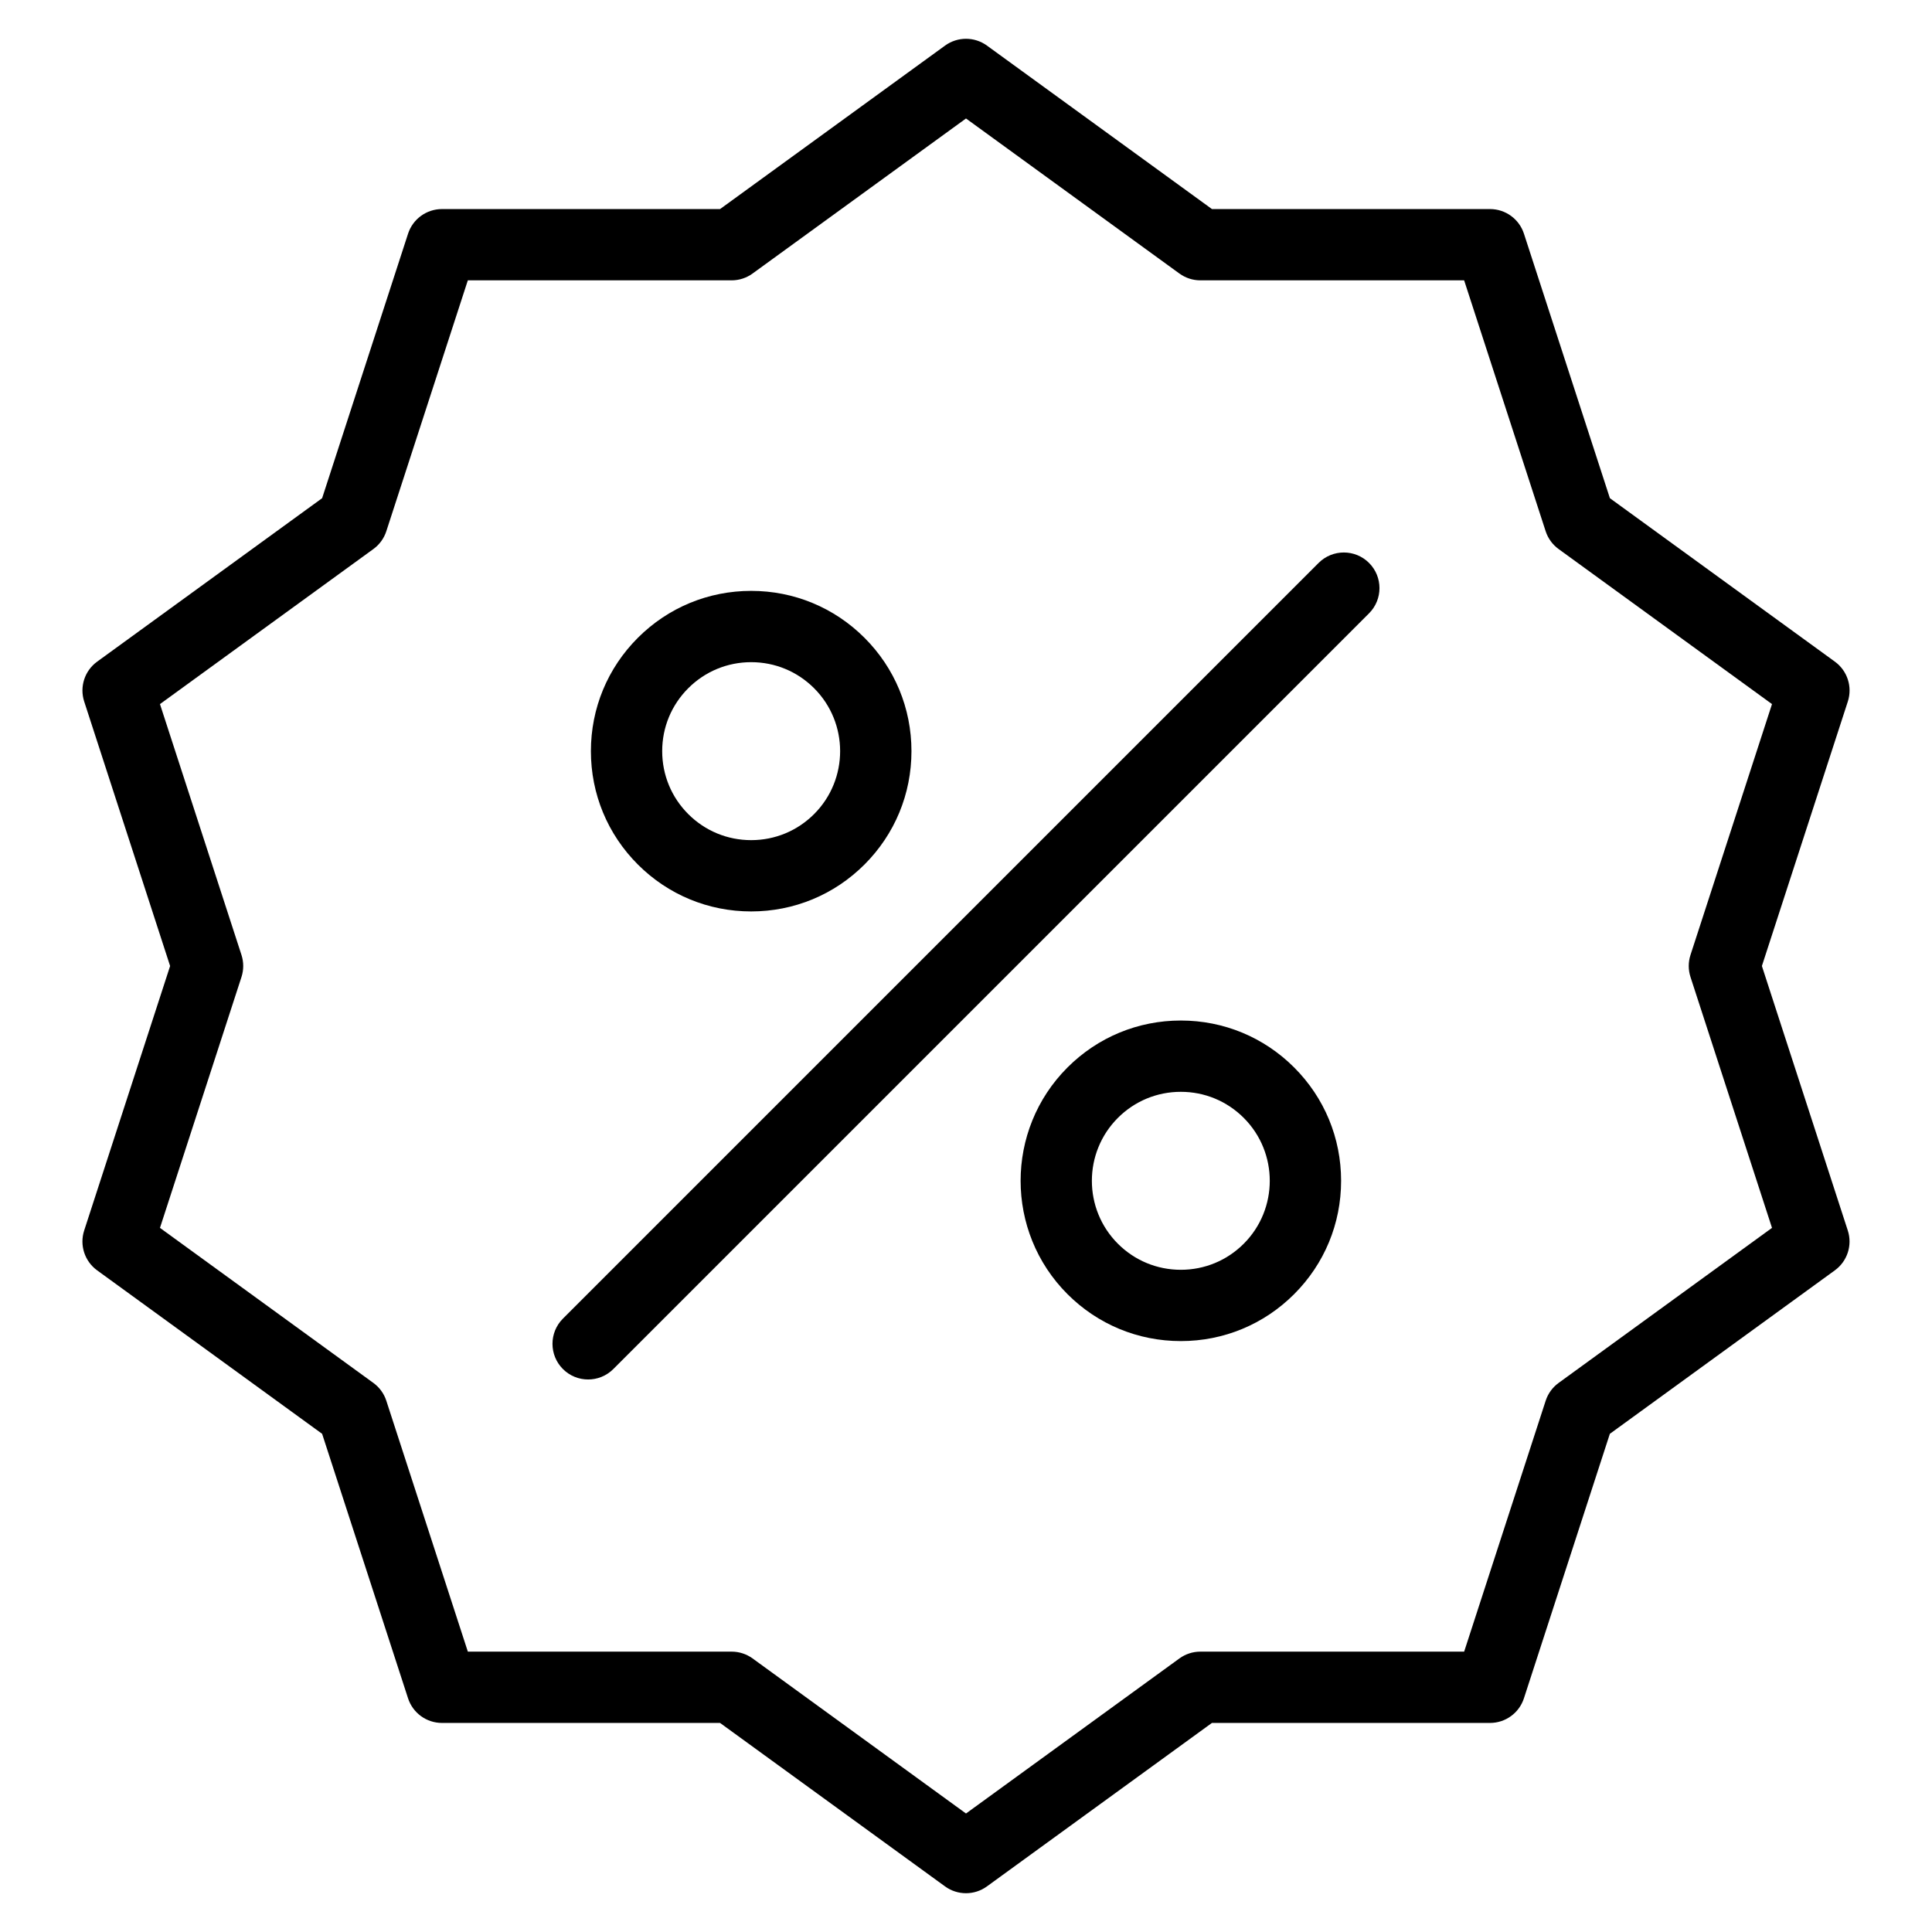
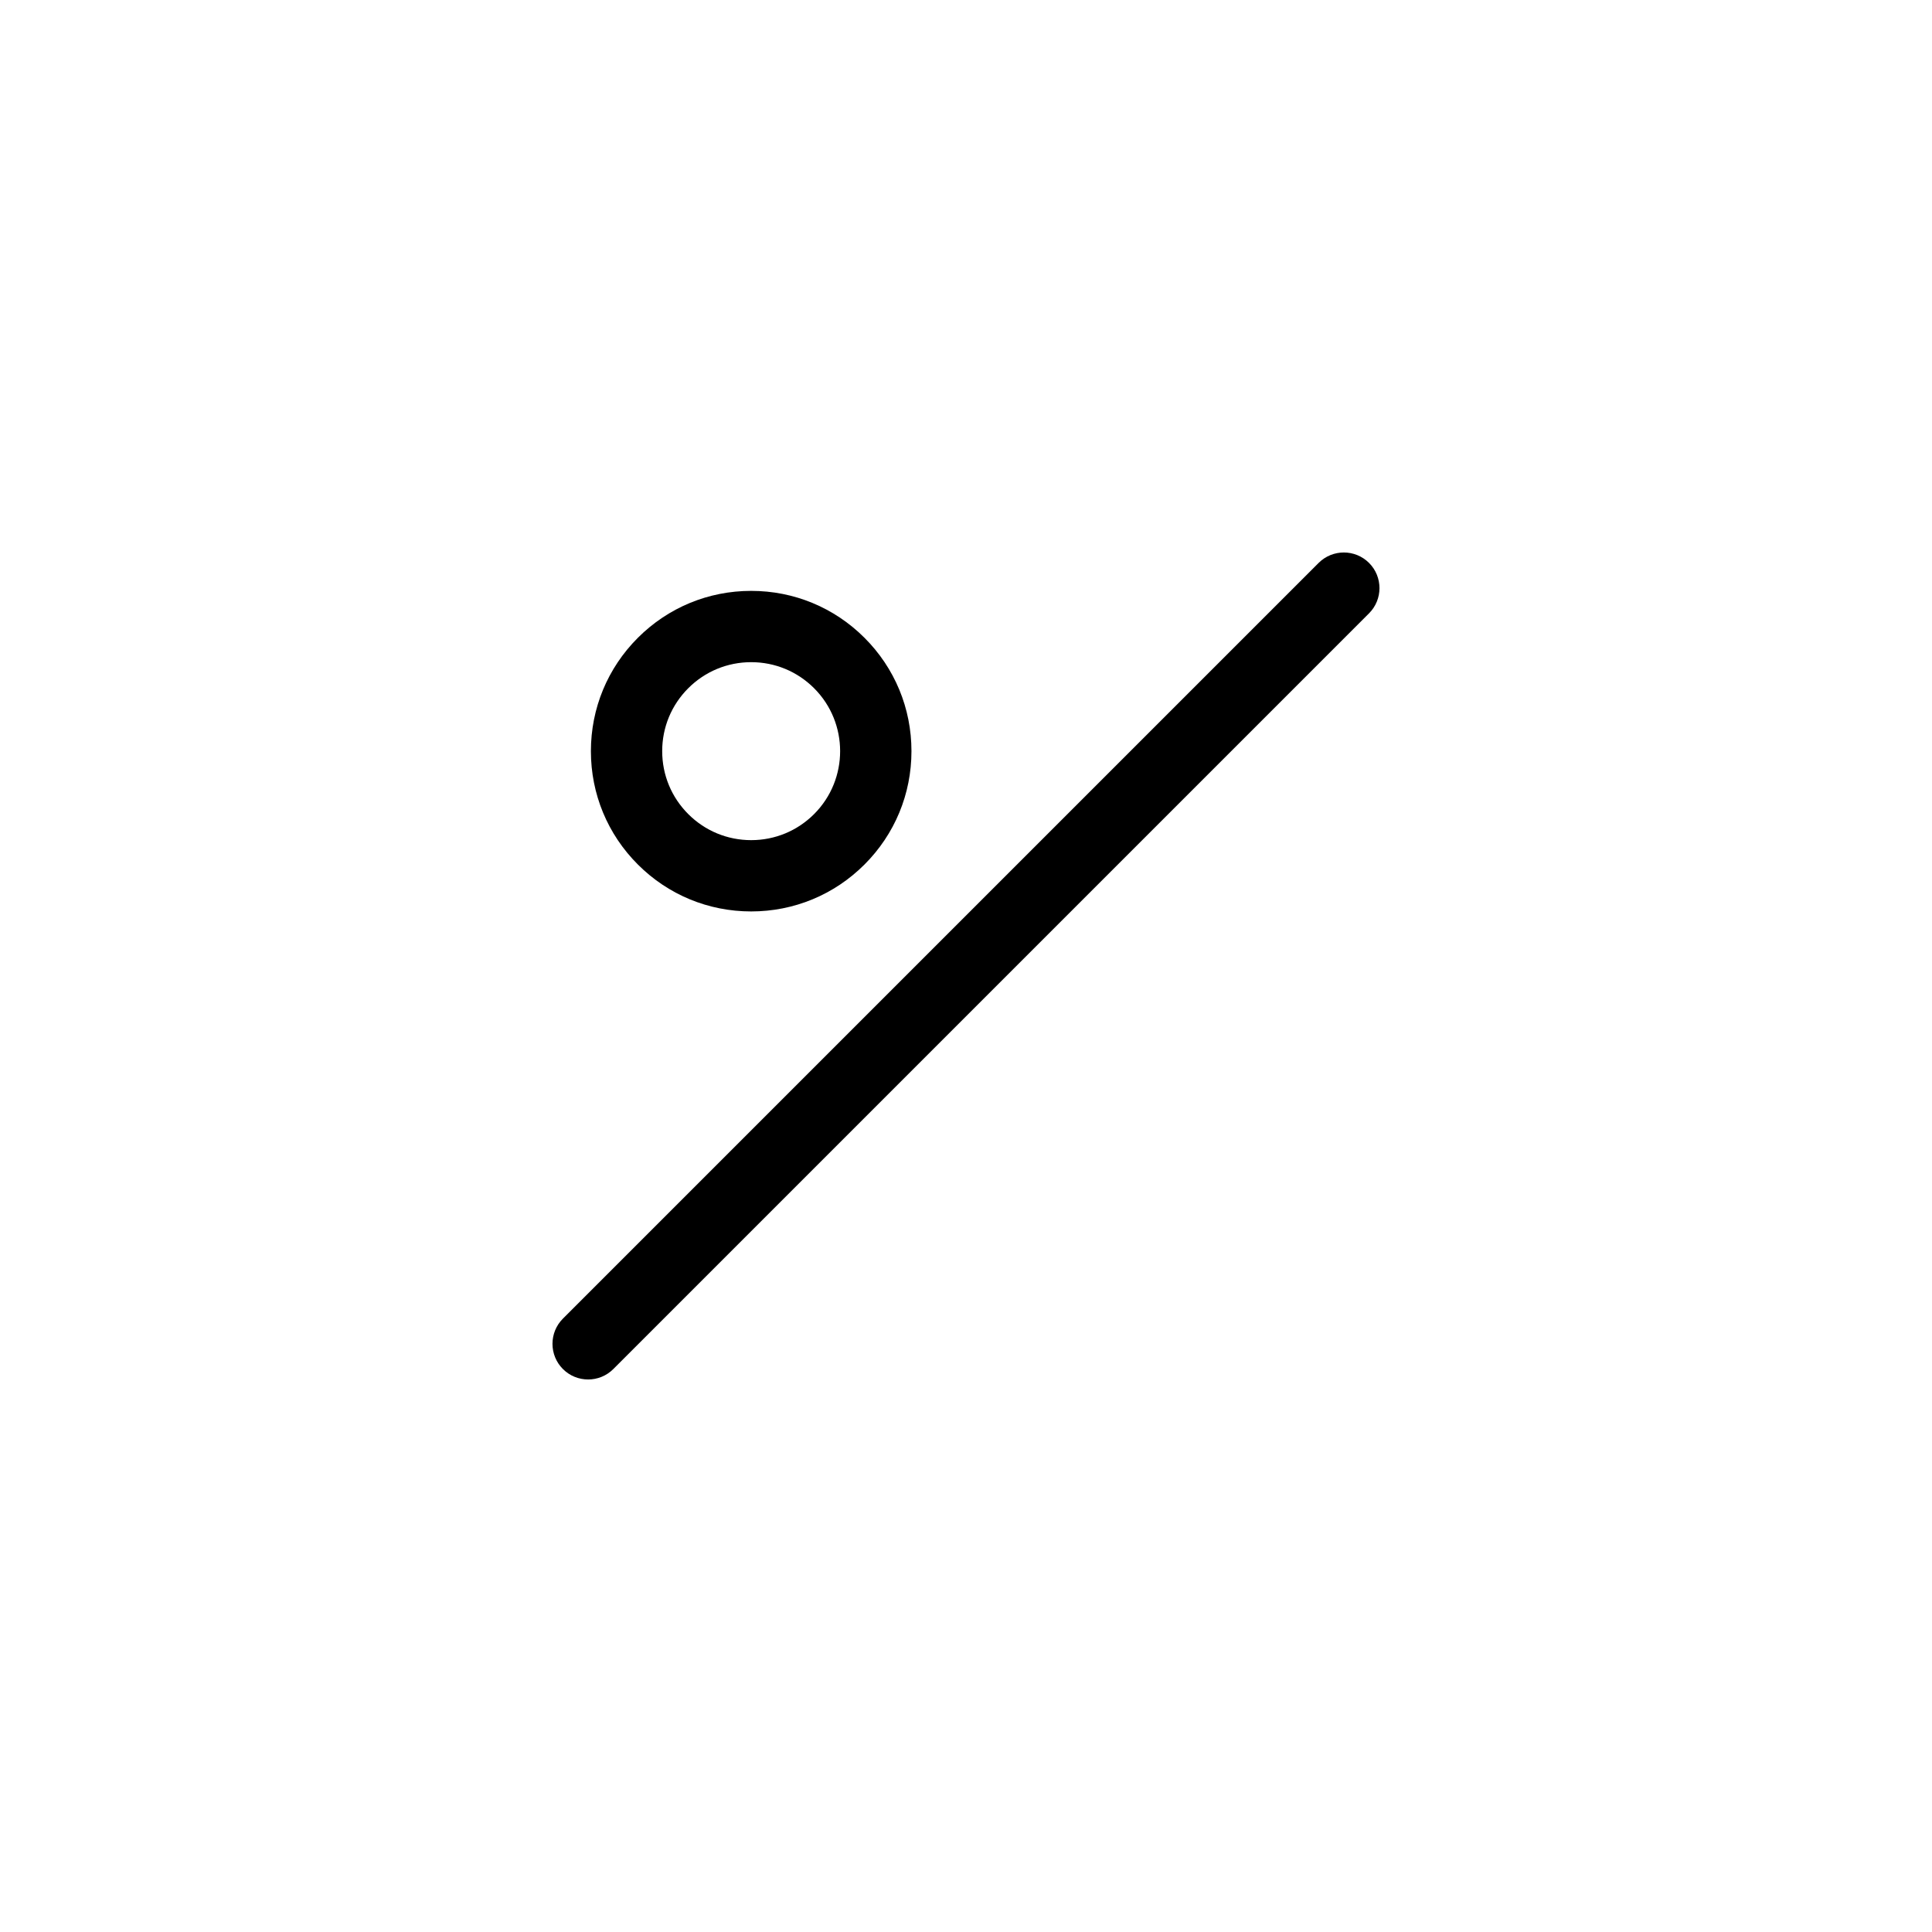
<svg xmlns="http://www.w3.org/2000/svg" fill="#000000" width="800px" height="800px" version="1.1" viewBox="144 144 512 512">
  <g>
    <path d="m493.45 293.18-200.27 200.27c-3.688 3.688-3.688 9.672 0 13.359 1.844 1.844 4.262 2.766 6.68 2.766s4.836-0.922 6.68-2.766l200.27-200.27c3.688-3.688 3.688-9.672 0-13.359s-9.672-3.688-13.359 0z" />
    <path d="m343.07 385.54c11.348 0 22.012-4.418 30.035-12.441 8.023-8.023 12.441-18.688 12.441-30.035s-4.418-22.012-12.441-30.035c-8.023-8.023-18.688-12.441-30.035-12.441s-22.016 4.418-30.035 12.441c-8.023 8.023-12.441 18.688-12.441 30.035s4.418 22.012 12.441 30.035c8.023 8.023 18.688 12.441 30.035 12.441zm-16.676-59.152c4.453-4.453 10.379-6.906 16.676-6.906 6.301 0 12.223 2.453 16.676 6.906 9.195 9.195 9.195 24.156 0 33.352-4.453 4.453-10.379 6.906-16.676 6.906-6.301 0-12.223-2.453-16.676-6.906-4.453-4.453-6.906-10.379-6.906-16.676-0.004-6.297 2.453-12.223 6.906-16.676z" />
-     <path d="m456.93 414.45c-11.348 0-22.012 4.418-30.035 12.441-16.562 16.562-16.562 43.512 0 60.07 8.023 8.023 18.691 12.441 30.035 12.441 11.348 0 22.012-4.418 30.035-12.441 8.023-8.023 12.441-18.688 12.441-30.035 0-11.348-4.418-22.012-12.441-30.035-8.023-8.023-18.688-12.441-30.035-12.441zm16.676 59.152c-4.453 4.453-10.379 6.906-16.676 6.906-6.301 0-12.223-2.453-16.676-6.906-9.195-9.195-9.195-24.156 0-33.352 4.453-4.453 10.379-6.906 16.676-6.906 6.301 0 12.223 2.453 16.676 6.906 9.195 9.195 9.195 24.156 0 33.352z" />
-     <path d="m610.92 400 22.773-70.094c1.266-3.891-0.121-8.156-3.43-10.562l-59.625-43.32-22.777-70.094c-1.266-3.891-4.891-6.527-8.984-6.527h-73.699l-59.625-43.32c-3.309-2.406-7.793-2.406-11.105 0l-59.625 43.32h-73.699c-4.094 0-7.719 2.637-8.984 6.527l-22.773 70.094-59.625 43.32c-3.312 2.406-4.695 6.668-3.43 10.562l22.77 70.094-22.773 70.094c-1.266 3.891 0.121 8.156 3.43 10.562l59.625 43.32 22.773 70.094c1.266 3.891 4.891 6.527 8.984 6.527h73.699l59.625 43.32c1.656 1.203 3.606 1.805 5.551 1.805 1.949 0 3.898-0.602 5.551-1.805l59.625-43.32h73.699c4.094 0 7.719-2.637 8.984-6.527l22.773-70.094 59.625-43.32c3.312-2.406 4.699-6.668 3.43-10.562zm-53.871 110.49c-1.613 1.172-2.816 2.824-3.43 4.723l-21.602 66.484-69.91 0.004c-1.996 0-3.938 0.633-5.551 1.805l-56.555 41.09-56.555-41.09c-1.613-1.172-3.559-1.805-5.551-1.805h-69.91l-21.605-66.488c-0.617-1.898-1.816-3.551-3.43-4.723l-56.555-41.09 21.602-66.484c0.617-1.898 0.617-3.941 0-5.84l-21.602-66.484 56.555-41.09c1.613-1.172 2.816-2.824 3.43-4.723l21.602-66.484h69.906c1.996 0 3.938-0.633 5.551-1.805l56.562-41.09 56.555 41.09c1.613 1.172 3.559 1.805 5.551 1.805h69.906l21.602 66.484c0.617 1.898 1.816 3.551 3.43 4.723l56.555 41.09-21.602 66.484c-0.617 1.898-0.617 3.941 0 5.84l21.602 66.484z" />
  </g>
</svg>